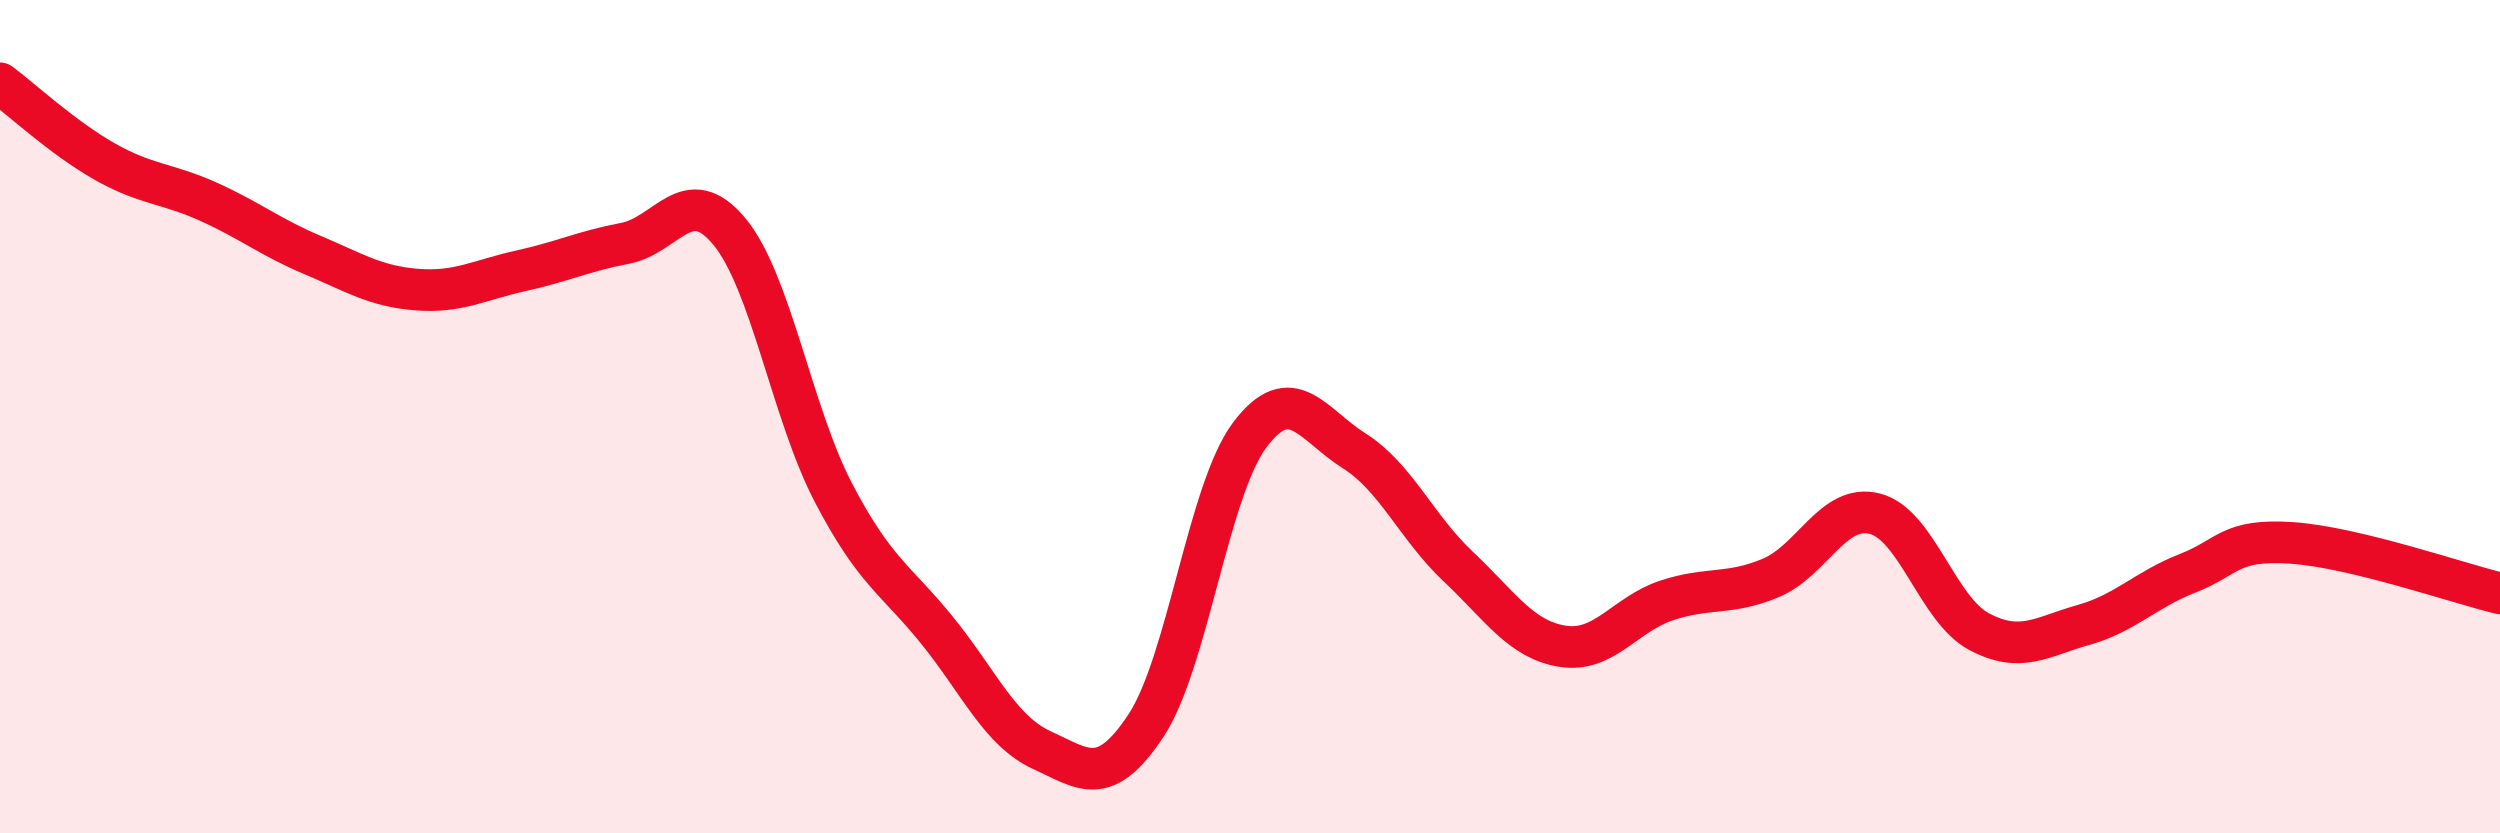
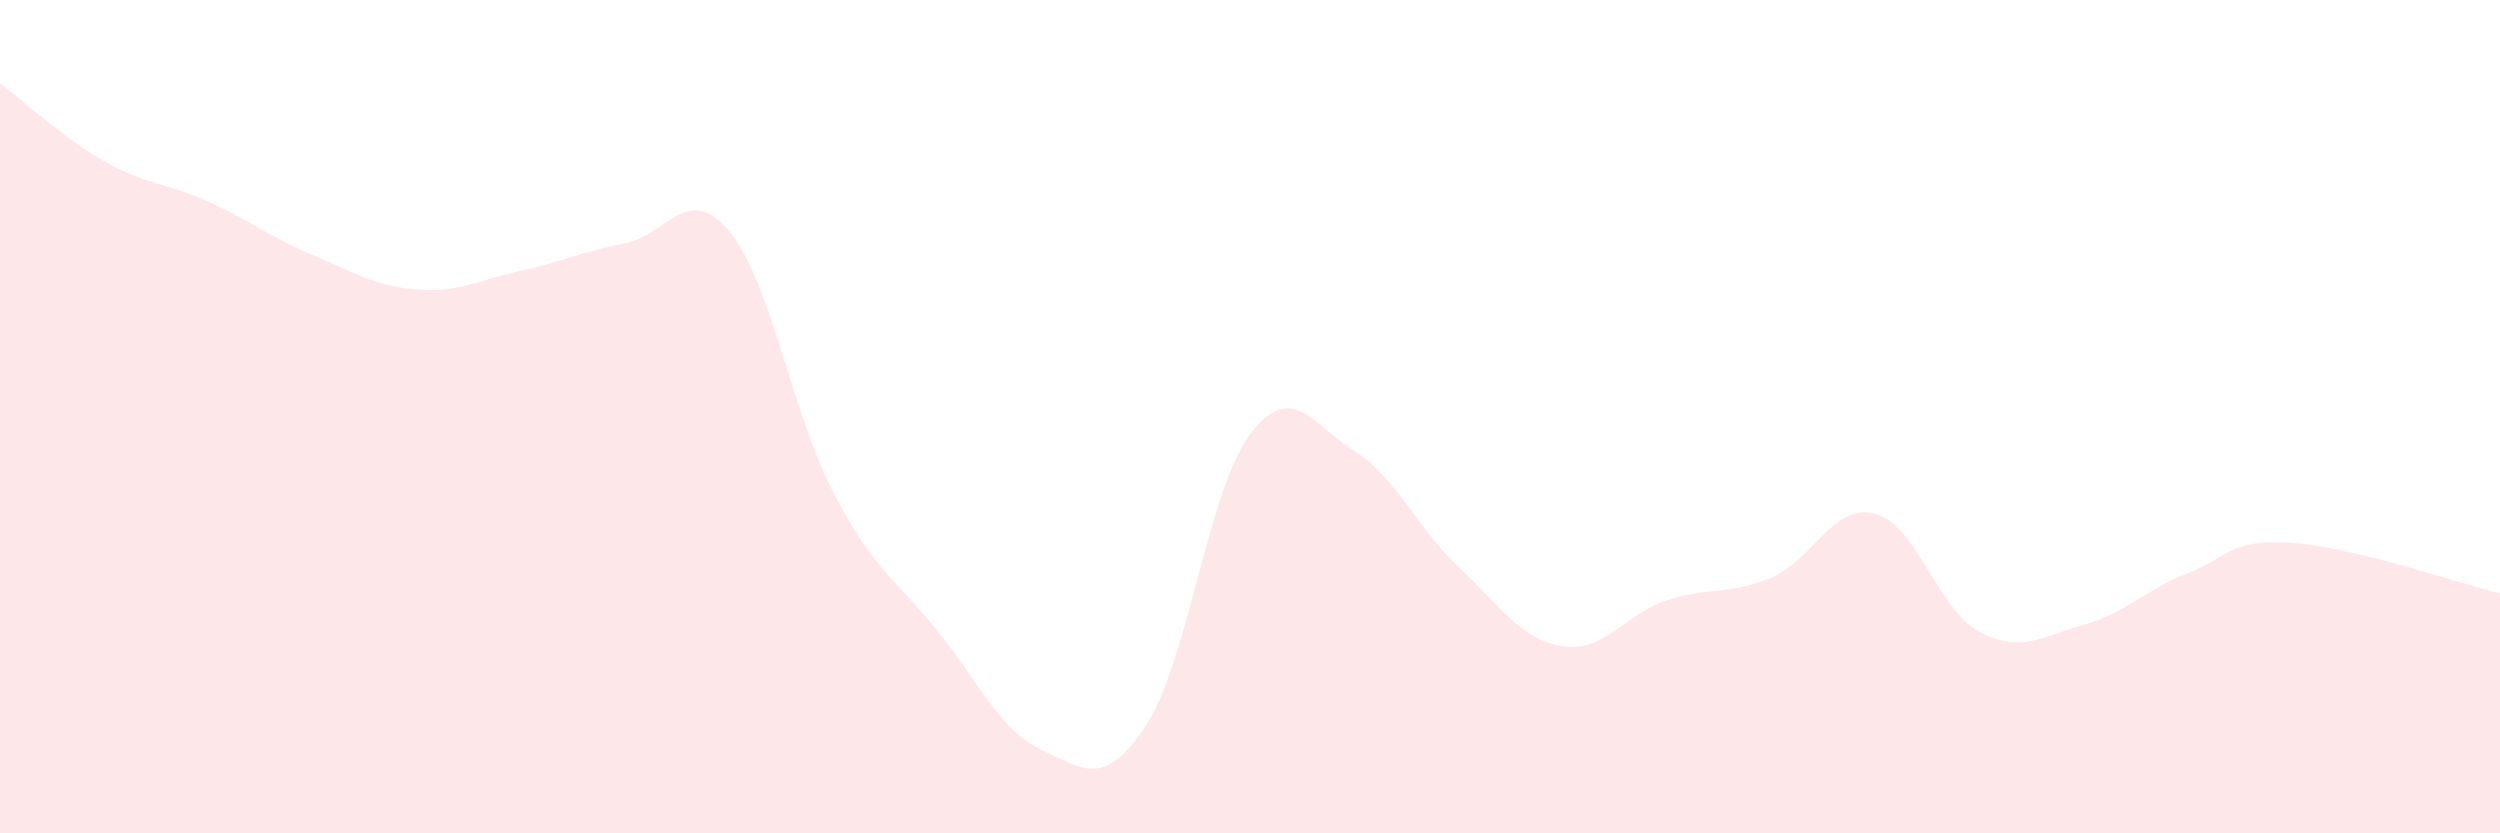
<svg xmlns="http://www.w3.org/2000/svg" width="60" height="20" viewBox="0 0 60 20">
  <path d="M 0,2 C 0.5,2.37 1.5,3.3 2.5,3.87 C 3.5,4.44 4,4.39 5,4.84 C 6,5.29 6.5,5.7 7.5,6.12 C 8.5,6.54 9,6.87 10,6.95 C 11,7.03 11.5,6.72 12.5,6.5 C 13.5,6.28 14,6.03 15,5.84 C 16,5.65 16.5,4.35 17.5,5.55 C 18.5,6.75 19,9.9 20,11.82 C 21,13.74 21.5,13.9 22.5,15.14 C 23.5,16.38 24,17.54 25,18 C 26,18.46 26.5,18.93 27.5,17.42 C 28.5,15.91 29,11.75 30,10.43 C 31,9.11 31.5,10.19 32.5,10.82 C 33.5,11.45 34,12.66 35,13.6 C 36,14.54 36.5,15.35 37.5,15.51 C 38.5,15.67 39,14.74 40,14.41 C 41,14.08 41.5,14.29 42.5,13.87 C 43.5,13.45 44,12.07 45,12.33 C 46,12.59 46.5,14.63 47.5,15.16 C 48.5,15.69 49,15.28 50,15 C 51,14.72 51.5,14.15 52.5,13.76 C 53.5,13.37 53.5,12.93 55,13.03 C 56.5,13.13 59,14 60,14.24L60 20L0 20Z" fill="#EB0A25" opacity="0.1" stroke-linecap="round" stroke-linejoin="round" />
-   <path d="M 0,2 C 0.5,2.37 1.5,3.3 2.5,3.87 C 3.5,4.44 4,4.39 5,4.84 C 6,5.29 6.5,5.7 7.5,6.12 C 8.5,6.54 9,6.87 10,6.95 C 11,7.03 11.5,6.72 12.5,6.5 C 13.5,6.28 14,6.03 15,5.84 C 16,5.65 16.5,4.35 17.5,5.55 C 18.5,6.75 19,9.9 20,11.82 C 21,13.74 21.5,13.9 22.5,15.14 C 23.5,16.38 24,17.54 25,18 C 26,18.46 26.5,18.93 27.5,17.42 C 28.5,15.91 29,11.75 30,10.43 C 31,9.11 31.5,10.19 32.5,10.82 C 33.5,11.45 34,12.66 35,13.6 C 36,14.54 36.5,15.35 37.5,15.51 C 38.5,15.67 39,14.74 40,14.41 C 41,14.08 41.5,14.29 42.5,13.87 C 43.5,13.45 44,12.07 45,12.33 C 46,12.59 46.5,14.63 47.5,15.16 C 48.5,15.69 49,15.28 50,15 C 51,14.72 51.5,14.15 52.5,13.76 C 53.5,13.37 53.5,12.93 55,13.03 C 56.5,13.13 59,14 60,14.24" stroke="#EB0A25" stroke-width="1" fill="none" stroke-linecap="round" stroke-linejoin="round" />
</svg>